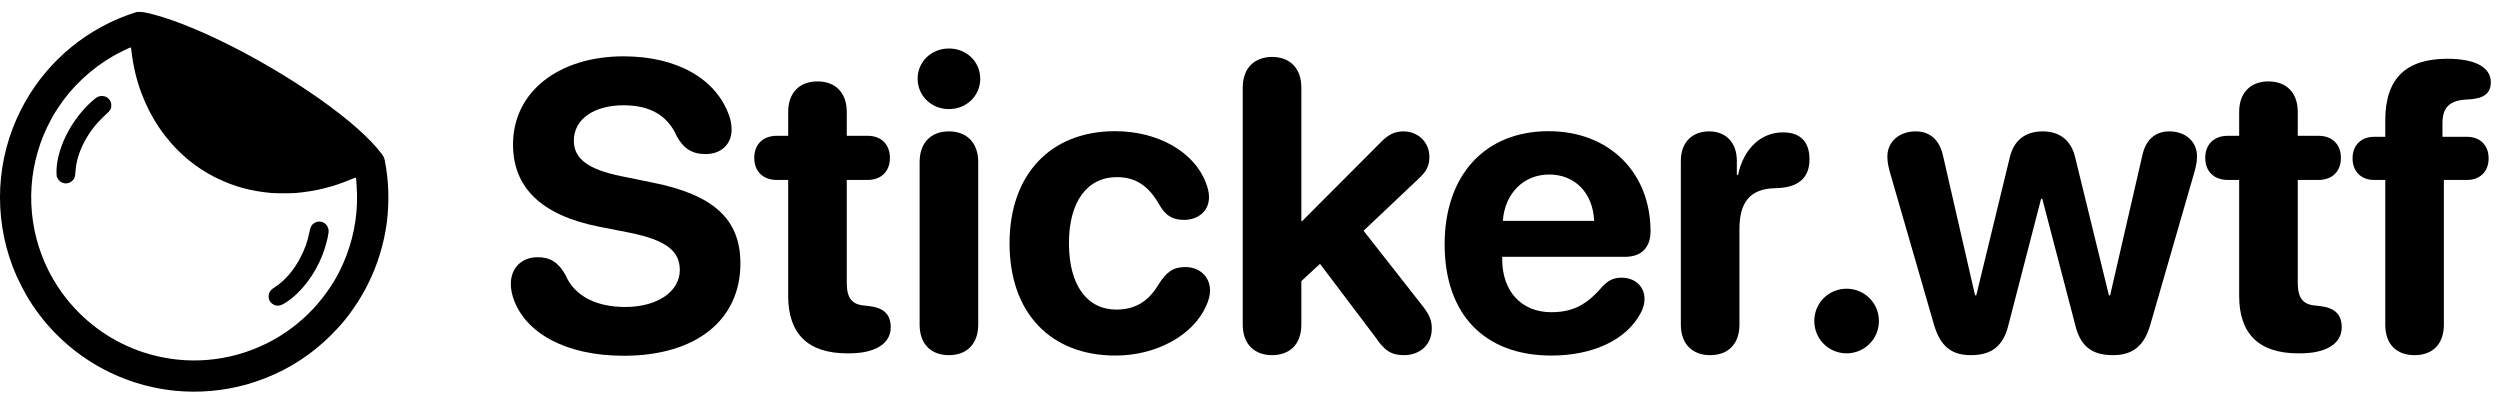
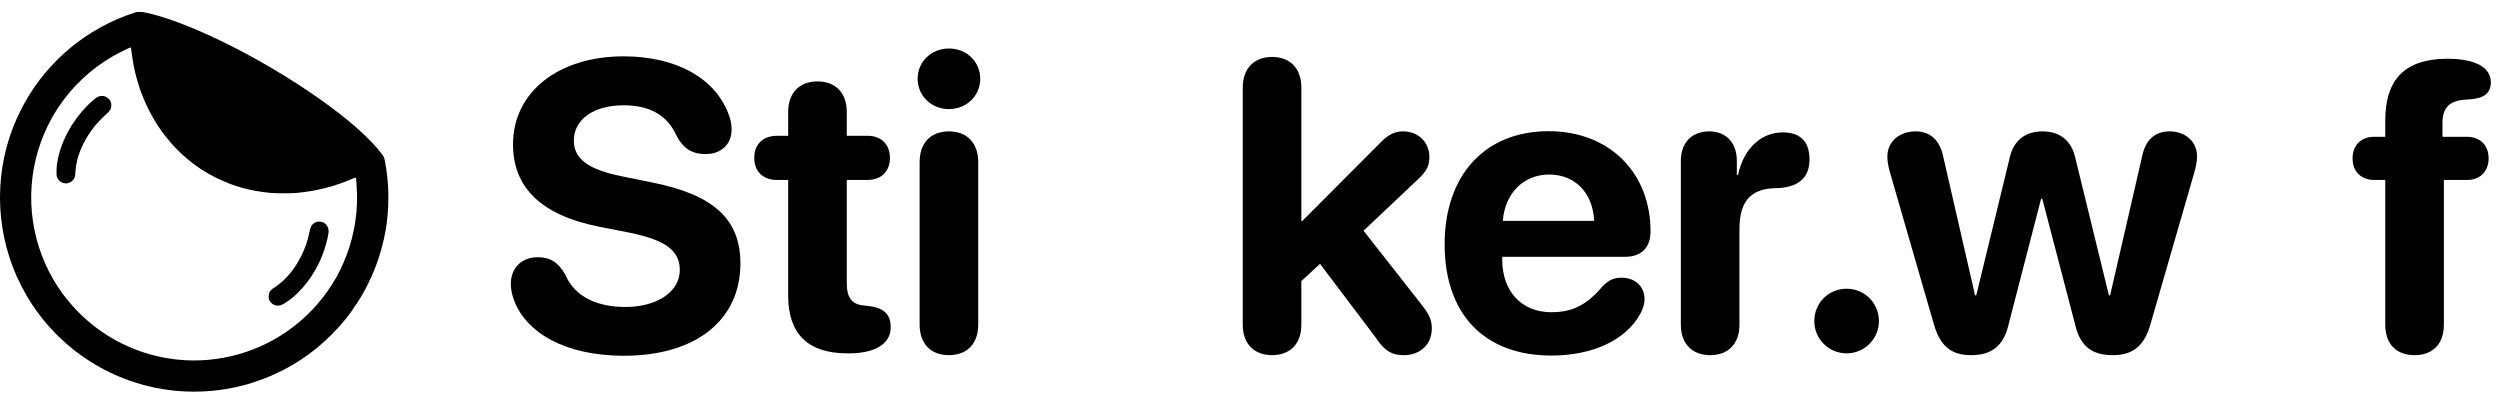
<svg xmlns="http://www.w3.org/2000/svg" width="158" height="25" viewBox="0 0 158 25" fill="none">
  <path d="M8.638 0.762C8.63 0.765 8.568 0.782 8.502 0.802C8.284 0.866 7.773 1.055 7.483 1.18C4.599 2.409 2.323 4.65 1.049 7.515C-0.348 10.656 -0.35 14.282 1.044 17.44C1.182 17.751 1.496 18.366 1.671 18.666C3.66 22.073 7.171 24.32 11.098 24.698C12.568 24.839 14.082 24.709 15.495 24.323C15.523 24.315 15.6 24.294 15.668 24.275C15.898 24.212 16.503 24.006 16.777 23.896C18.365 23.267 19.73 22.37 20.936 21.166C21.633 20.47 22.109 19.875 22.662 19.01C22.785 18.818 23.054 18.352 23.117 18.225C23.138 18.18 23.211 18.033 23.28 17.896C23.854 16.759 24.274 15.381 24.444 14.083C24.612 12.787 24.572 11.434 24.328 10.192C24.282 9.952 24.266 9.916 24.112 9.711C23.389 8.748 22.024 7.542 20.212 6.262C16.535 3.663 11.836 1.335 9.164 0.787C9.02 0.757 8.699 0.742 8.638 0.762ZM8.284 3.048C8.289 3.077 8.308 3.223 8.326 3.373C8.763 6.887 10.78 9.839 13.717 11.265C14.807 11.794 15.851 12.078 17.146 12.196C17.439 12.223 18.403 12.223 18.708 12.196C19.961 12.084 21.087 11.804 22.229 11.316C22.366 11.259 22.482 11.219 22.489 11.225C22.511 11.249 22.555 11.85 22.564 12.281C22.598 13.785 22.293 15.296 21.677 16.679C21.427 17.24 21.215 17.627 20.895 18.113C20.212 19.145 19.43 19.981 18.463 20.71C16.401 22.266 13.789 22.994 11.226 22.727C9.233 22.519 7.376 21.758 5.819 20.506C4.989 19.84 4.25 19.028 3.659 18.129C2.002 15.609 1.536 12.467 2.39 9.573C2.608 8.832 2.871 8.207 3.282 7.443C3.387 7.249 3.419 7.196 3.691 6.782C4.545 5.482 5.763 4.341 7.14 3.549C7.48 3.354 8.198 3 8.257 2.997C8.268 2.997 8.279 3.021 8.284 3.048Z" fill="black" />
  <path d="M6.296 6.081C6.168 6.116 6.097 6.158 5.936 6.292C5.237 6.871 4.562 7.75 4.144 8.627C3.761 9.428 3.552 10.269 3.571 10.929C3.576 11.121 3.58 11.153 3.619 11.235C3.8 11.623 4.285 11.712 4.583 11.414C4.72 11.278 4.748 11.19 4.769 10.847C4.788 10.554 4.817 10.37 4.889 10.086C5.069 9.383 5.456 8.631 5.979 7.979C6.142 7.774 6.516 7.388 6.751 7.18C6.967 6.991 7.038 6.859 7.035 6.649C7.031 6.475 6.985 6.363 6.862 6.239C6.789 6.167 6.738 6.132 6.669 6.106C6.544 6.06 6.403 6.05 6.296 6.081Z" fill="black" />
  <path d="M19.972 14.04C19.861 14.087 19.8 14.128 19.733 14.207C19.65 14.3 19.611 14.407 19.549 14.7C19.43 15.275 19.283 15.692 19.011 16.23C18.596 17.052 18.033 17.714 17.383 18.142C17.162 18.286 17.098 18.348 17.03 18.478C16.97 18.597 16.96 18.81 17.009 18.941C17.082 19.135 17.291 19.295 17.5 19.316C17.676 19.335 17.815 19.284 18.099 19.098C19.028 18.488 19.877 17.382 20.366 16.15C20.552 15.682 20.727 15.04 20.767 14.681C20.795 14.42 20.654 14.16 20.425 14.055C20.292 13.994 20.097 13.987 19.972 14.04Z" fill="black" />
  <path d="M39.425 22.484C35.645 22.484 33.223 20.974 32.487 18.97C32.36 18.64 32.284 18.285 32.284 17.943C32.284 16.928 32.982 16.256 33.971 16.256C34.757 16.256 35.277 16.56 35.734 17.372C36.33 18.767 37.763 19.401 39.514 19.401C41.568 19.401 42.964 18.412 42.964 17.068C42.964 15.863 42.101 15.178 39.805 14.709L37.865 14.328C34.212 13.605 32.423 11.855 32.423 9.128C32.423 5.779 35.341 3.56 39.412 3.56C42.761 3.56 45.285 4.968 46.096 7.352C46.185 7.606 46.236 7.872 46.236 8.202C46.236 9.115 45.576 9.737 44.6 9.737C43.737 9.737 43.205 9.394 42.773 8.608C42.165 7.225 40.985 6.654 39.412 6.654C37.522 6.654 36.267 7.542 36.267 8.887C36.267 10.016 37.142 10.713 39.311 11.145L41.239 11.538C45.12 12.311 46.794 13.871 46.794 16.649C46.794 20.226 43.991 22.484 39.425 22.484Z" fill="black" />
  <path d="M49.813 18.704V11.373H49.102C48.227 11.373 47.669 10.84 47.669 9.978C47.669 9.115 48.227 8.582 49.102 8.582H49.813V7.073C49.813 5.881 50.51 5.145 51.665 5.145C52.819 5.145 53.516 5.881 53.516 7.073V8.582H54.823C55.698 8.582 56.243 9.128 56.243 9.978C56.243 10.827 55.698 11.373 54.823 11.373H53.516V17.88C53.516 18.843 53.846 19.249 54.645 19.313L54.886 19.338C55.799 19.44 56.294 19.82 56.294 20.683C56.294 21.773 55.229 22.331 53.669 22.331H53.542C51.068 22.331 49.813 21.101 49.813 18.704Z" fill="black" />
  <path d="M59.972 6.895C58.856 6.895 57.994 6.046 57.994 4.98C57.994 3.902 58.856 3.065 59.972 3.065C61.089 3.065 61.951 3.902 61.951 4.98C61.951 6.046 61.089 6.895 59.972 6.895ZM59.972 22.446C58.818 22.446 58.12 21.723 58.12 20.518V10.244C58.12 9.039 58.818 8.303 59.972 8.303C61.114 8.303 61.824 9.039 61.824 10.244V20.518C61.824 21.723 61.114 22.446 59.972 22.446Z" fill="black" />
-   <path d="M70.5 22.471C66.403 22.471 63.803 19.782 63.803 15.381C63.803 11.03 66.39 8.291 70.474 8.291C73.201 8.291 75.472 9.61 76.207 11.538C76.334 11.855 76.41 12.184 76.41 12.451C76.41 13.364 75.7 13.897 74.825 13.897C74.089 13.897 73.645 13.605 73.265 12.933C72.593 11.741 71.768 11.195 70.588 11.195C68.711 11.195 67.557 12.743 67.557 15.368C67.557 18.044 68.711 19.566 70.563 19.566C71.857 19.566 72.656 18.932 73.227 17.968C73.721 17.195 74.127 16.878 74.914 16.878C75.776 16.878 76.474 17.448 76.474 18.361C76.474 18.653 76.398 18.958 76.233 19.325C75.421 21.177 73.1 22.471 70.5 22.471Z" fill="black" />
  <path d="M80.393 22.446C79.315 22.446 78.541 21.786 78.541 20.518V5.538C78.541 4.27 79.315 3.598 80.393 3.598C81.484 3.598 82.245 4.27 82.245 5.538V13.973H82.296L87.217 9.039C87.711 8.519 88.13 8.303 88.688 8.303C89.639 8.303 90.337 9.001 90.337 9.914C90.337 10.472 90.172 10.815 89.639 11.309L86.177 14.582L89.969 19.414C90.375 19.96 90.489 20.289 90.489 20.771C90.489 21.761 89.766 22.446 88.726 22.446C87.94 22.446 87.496 22.166 86.912 21.291L83.424 16.674L82.245 17.765V20.518C82.245 21.786 81.484 22.446 80.393 22.446Z" fill="black" />
  <path d="M98.049 22.471C93.799 22.471 91.301 19.845 91.301 15.444C91.301 11.068 93.85 8.291 97.871 8.291C101.727 8.291 104.314 10.929 104.314 14.62C104.314 15.647 103.731 16.231 102.703 16.231H94.941V16.395C94.941 18.412 96.159 19.731 98.036 19.731C99.393 19.731 100.281 19.275 101.283 18.095C101.676 17.689 102.006 17.55 102.488 17.55C103.287 17.55 103.934 18.057 103.934 18.907C103.934 19.199 103.845 19.503 103.68 19.807C102.78 21.482 100.674 22.471 98.049 22.471ZM94.979 13.96H100.75C100.674 12.184 99.532 11.03 97.909 11.03C96.285 11.03 95.106 12.223 94.979 13.96Z" fill="black" />
  <path d="M108.081 22.446C106.965 22.446 106.229 21.748 106.229 20.518V10.168C106.229 8.988 106.952 8.303 108.018 8.303C109.058 8.303 109.768 8.988 109.768 10.168V11.056H109.844C110.199 9.369 111.316 8.367 112.673 8.367C113.167 8.367 113.561 8.481 113.827 8.709C114.182 8.988 114.36 9.445 114.36 10.079C114.36 10.662 114.182 11.106 113.827 11.411C113.472 11.715 112.939 11.88 112.216 11.893C110.529 11.918 109.933 12.869 109.933 14.48V20.518C109.933 21.748 109.21 22.446 108.081 22.446Z" fill="black" />
  <path d="M116.706 22.331C115.565 22.331 114.664 21.418 114.664 20.289C114.664 19.148 115.565 18.247 116.706 18.247C117.835 18.247 118.748 19.148 118.748 20.289C118.748 21.418 117.835 22.331 116.706 22.331Z" fill="black" />
  <path d="M124.57 22.446C123.289 22.446 122.617 21.849 122.224 20.505L119.484 11.03C119.344 10.548 119.281 10.244 119.281 9.889C119.281 8.963 120.029 8.303 121.069 8.303C121.995 8.303 122.591 8.861 122.807 9.876L124.824 18.666H124.9L127.005 10.003C127.246 8.899 127.969 8.303 129.098 8.303C130.202 8.303 130.924 8.899 131.165 10.003L133.284 18.666H133.36L135.389 9.851C135.592 8.861 136.188 8.303 137.101 8.303C138.129 8.303 138.852 8.95 138.852 9.876C138.852 10.219 138.788 10.523 138.649 11.005L135.909 20.492C135.529 21.837 134.818 22.446 133.537 22.446C132.18 22.446 131.457 21.862 131.14 20.48L129.073 12.565H128.997L126.942 20.505C126.625 21.849 125.889 22.446 124.57 22.446Z" fill="black" />
-   <path d="M141.515 18.704V11.373H140.805C139.93 11.373 139.372 10.84 139.372 9.978C139.372 9.115 139.93 8.582 140.805 8.582H141.515V7.073C141.515 5.881 142.213 5.145 143.367 5.145C144.521 5.145 145.219 5.881 145.219 7.073V8.582H146.525C147.4 8.582 147.946 9.128 147.946 9.978C147.946 10.827 147.4 11.373 146.525 11.373H145.219V17.88C145.219 18.843 145.549 19.249 146.348 19.313L146.589 19.338C147.502 19.44 147.997 19.82 147.997 20.683C147.997 21.773 146.931 22.331 145.371 22.331H145.244C142.771 22.331 141.515 21.101 141.515 18.704Z" fill="black" />
  <path d="M152.601 22.446C151.497 22.446 150.749 21.799 150.749 20.518V11.373H150.039C149.265 11.373 148.682 10.878 148.682 10.003C148.682 9.14 149.265 8.646 150.039 8.646H150.749V7.618C150.749 4.929 152.068 3.737 154.63 3.712C156.596 3.712 157.421 4.333 157.421 5.209C157.421 5.729 157.167 6.033 156.672 6.185C156.469 6.236 156.241 6.274 155.962 6.287C154.82 6.325 154.364 6.781 154.364 7.783V8.646H155.924C156.698 8.646 157.281 9.14 157.281 10.003C157.281 10.878 156.698 11.373 155.924 11.373H154.453V20.518C154.453 21.799 153.692 22.446 152.601 22.446Z" fill="black" />
</svg>